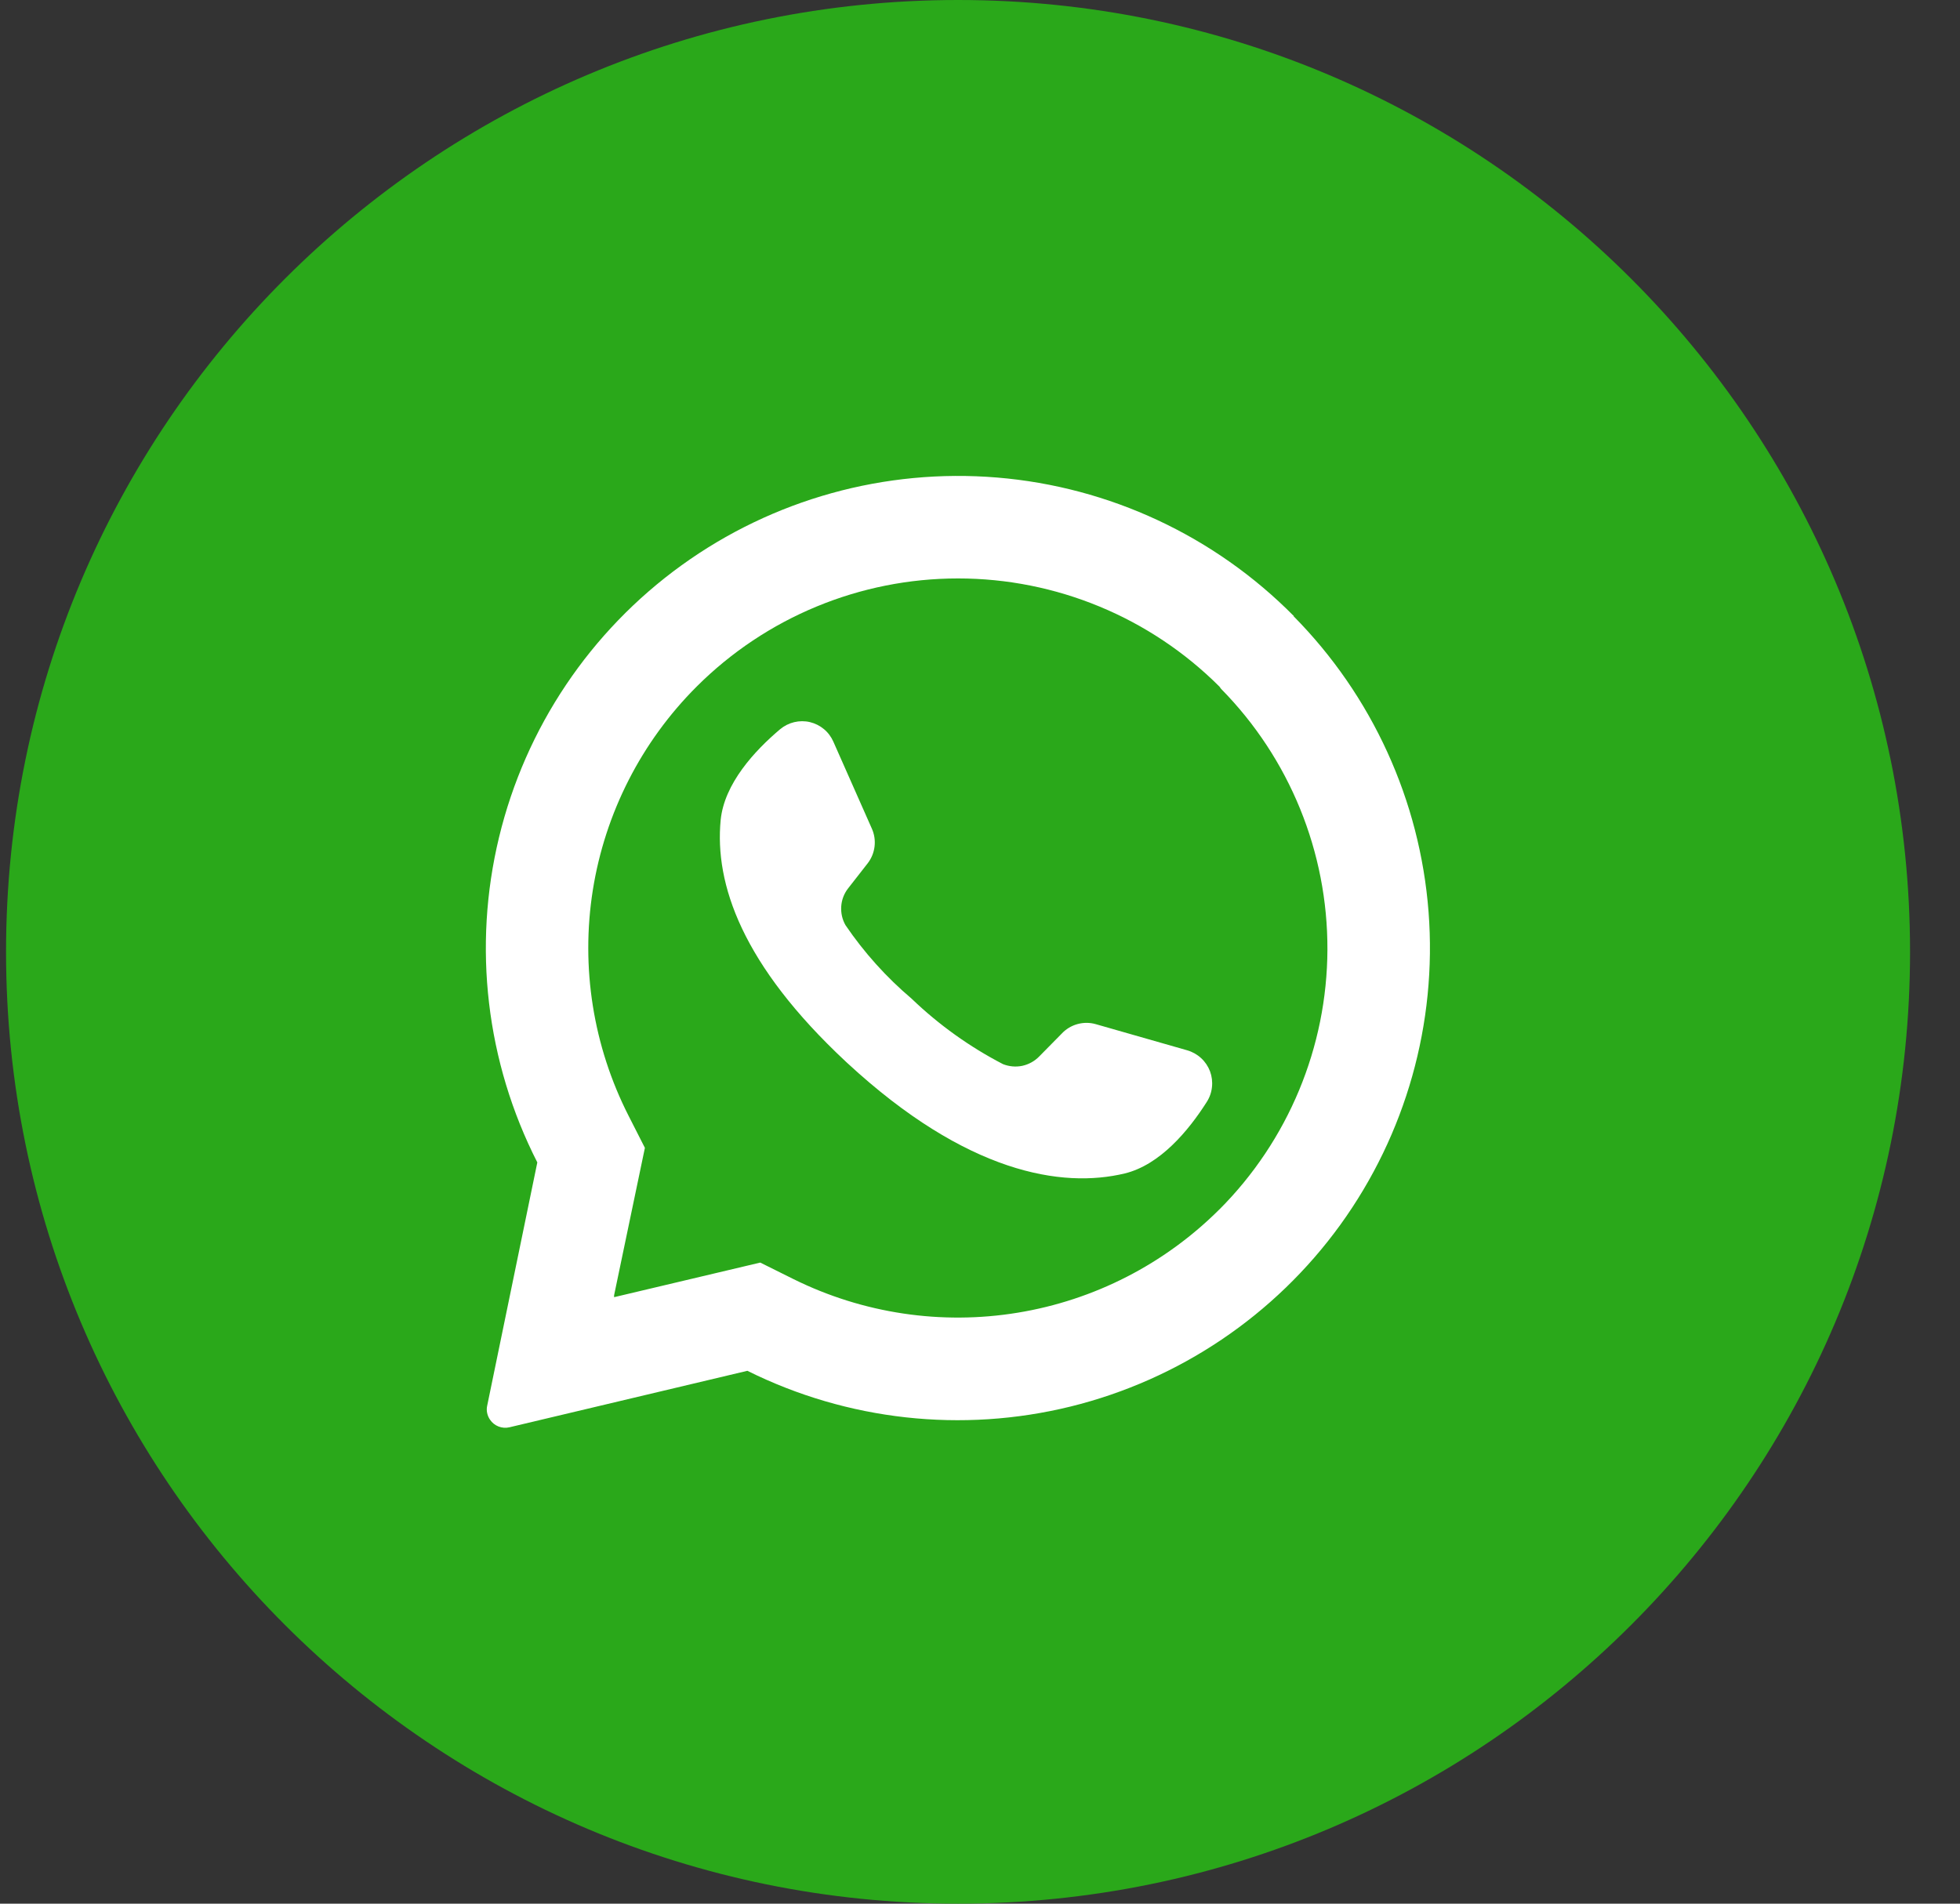
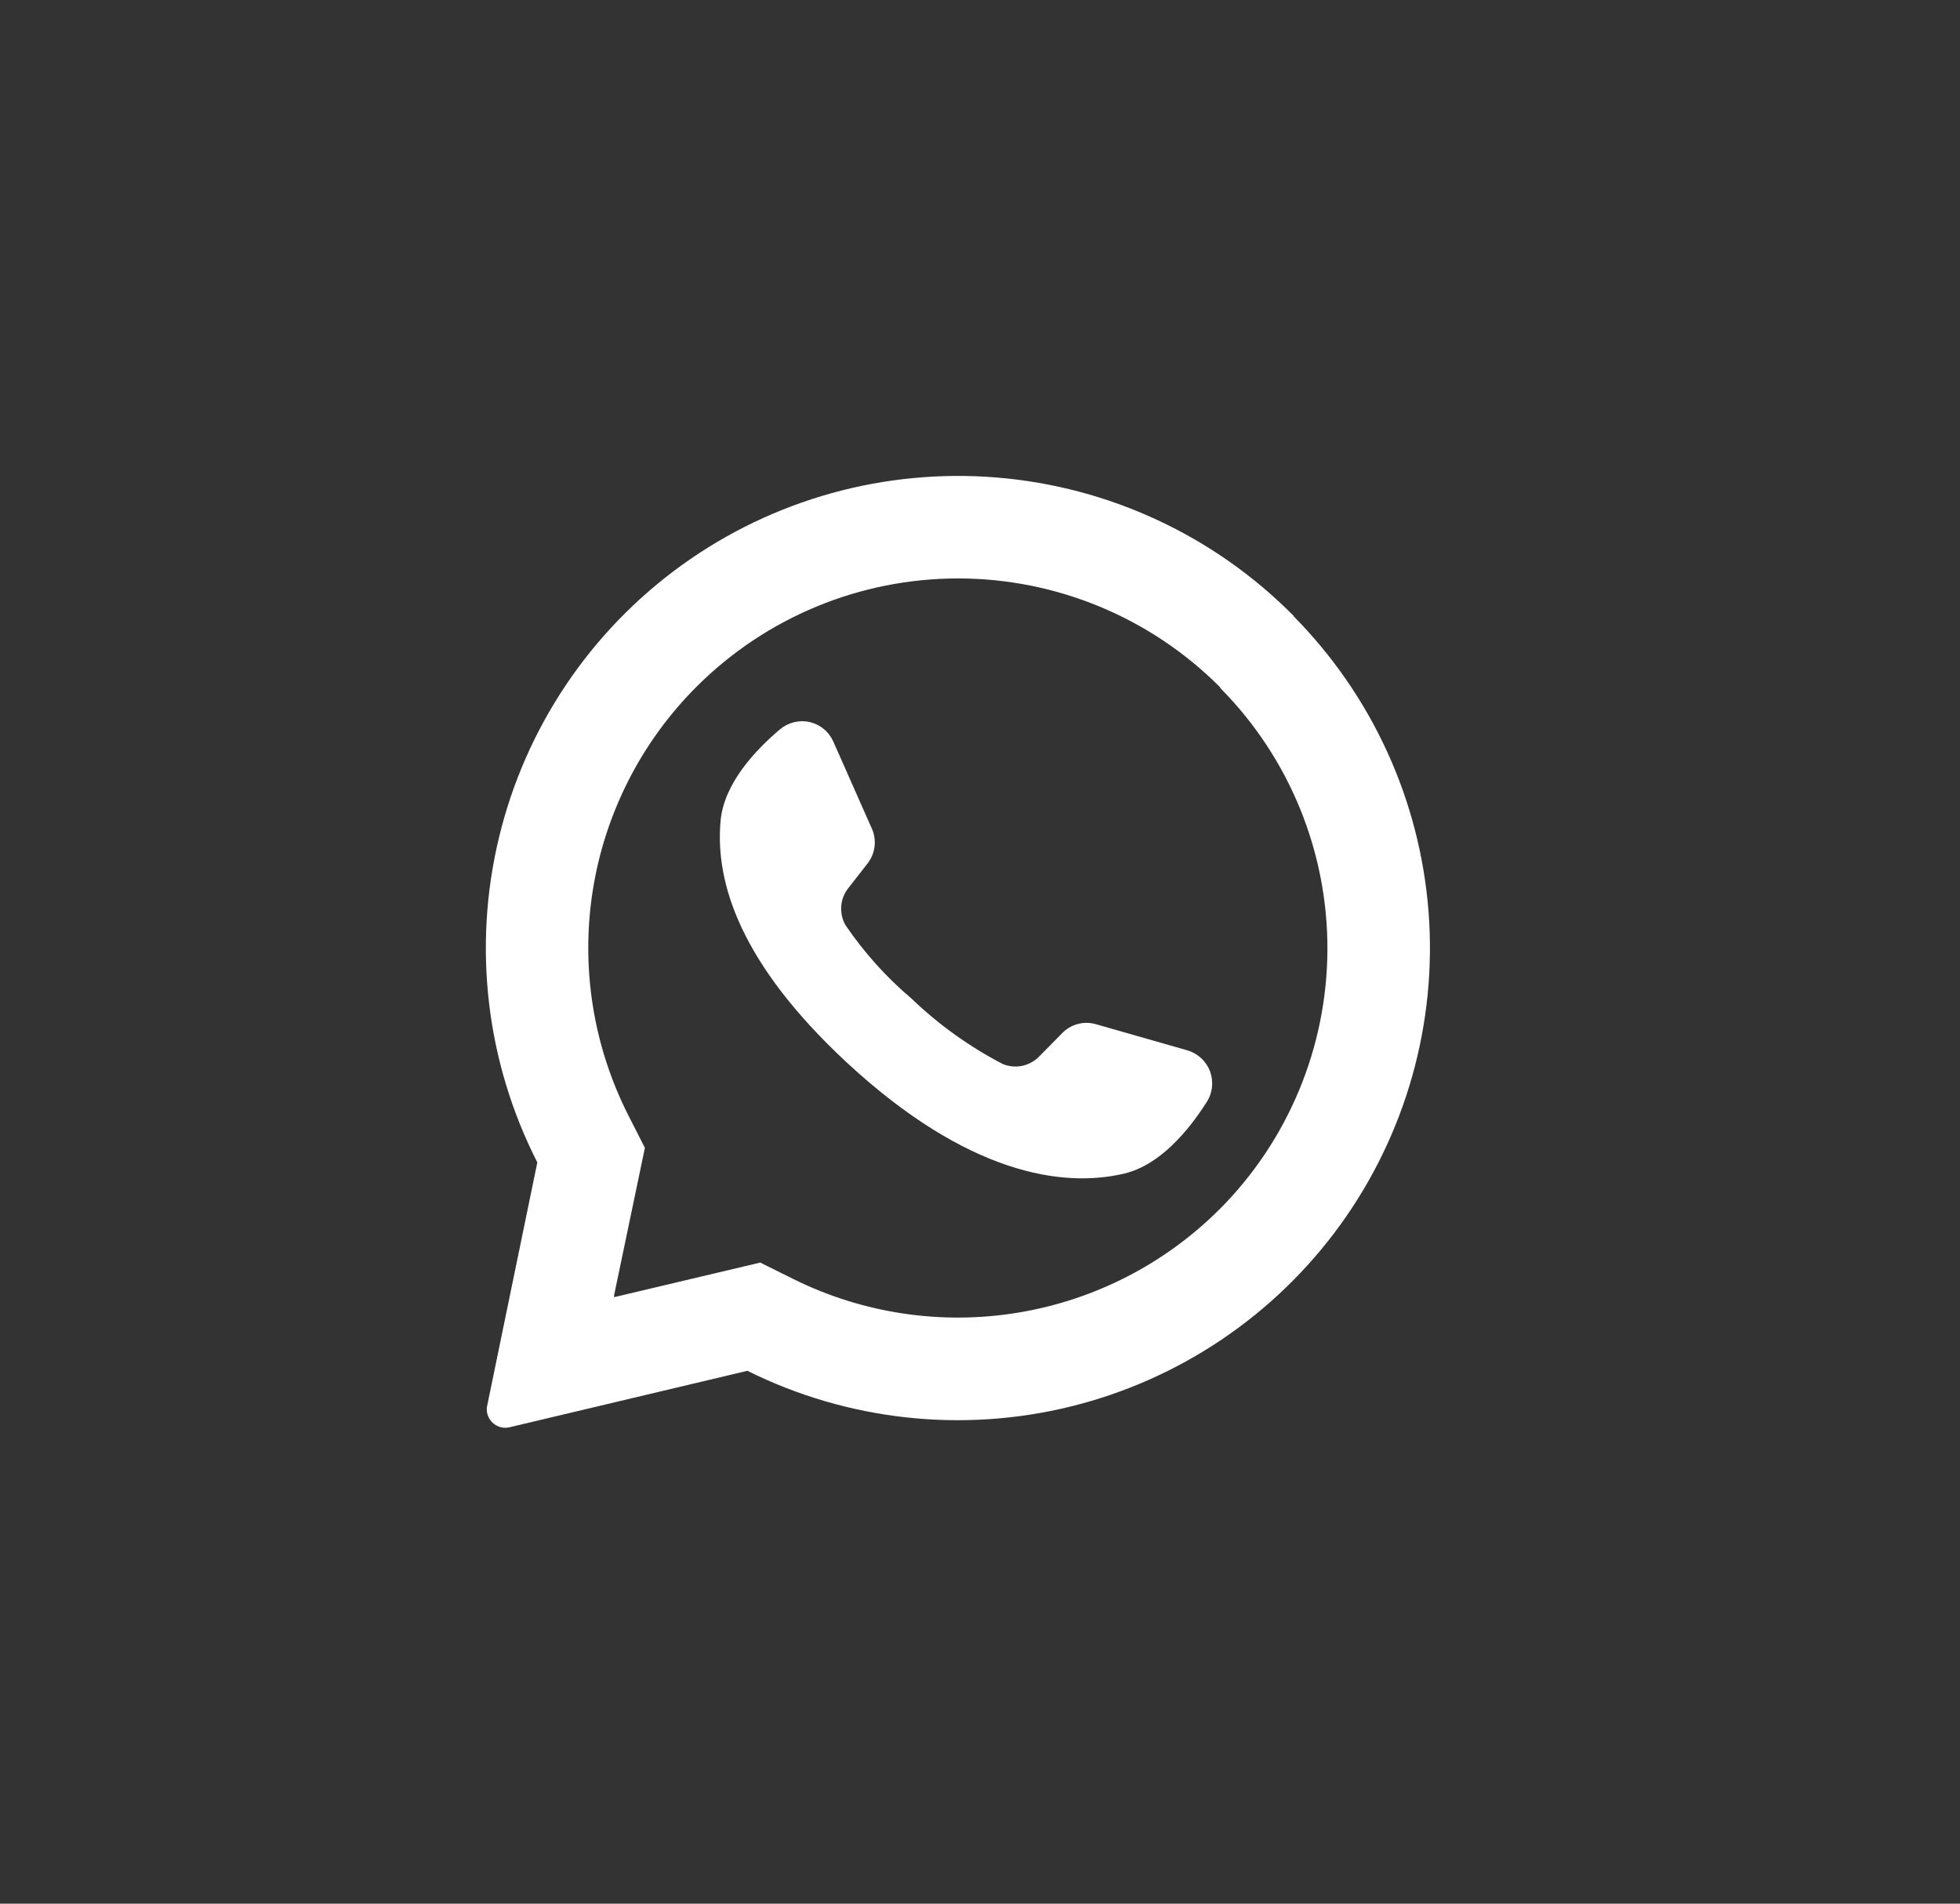
<svg xmlns="http://www.w3.org/2000/svg" width="35" height="34" viewBox="0 0 35 34" fill="none">
  <rect x="0" y="0" width="35" height="34" fill="#333333" stroke="none" />
-   <path d="M17.108 34C26.497 34 34.108 26.389 34.108 17C34.108 7.611 26.497 0 17.108 0C7.72 0 0.108 7.611 0.108 17C0.108 26.389 7.72 34 17.108 34Z" fill="#2AA81A" />
  <path d="M23.105 11.004C21.691 9.573 19.811 8.695 17.806 8.529C15.801 8.363 13.803 8.918 12.171 10.096C10.54 11.274 9.384 12.997 8.912 14.952C8.439 16.908 8.681 18.968 9.595 20.761L8.7 25.105C8.69 25.148 8.69 25.193 8.699 25.236C8.708 25.28 8.726 25.321 8.751 25.357C8.788 25.412 8.841 25.454 8.903 25.478C8.964 25.502 9.032 25.507 9.096 25.492L13.346 24.483C15.134 25.372 17.179 25.598 19.118 25.121C21.057 24.643 22.763 23.494 23.934 21.876C25.104 20.258 25.663 18.277 25.51 16.287C25.357 14.296 24.502 12.424 23.098 11.004H23.105ZM21.776 21.599C20.798 22.576 19.538 23.222 18.174 23.445C16.81 23.669 15.41 23.459 14.171 22.846L13.576 22.55L10.966 23.168V23.134L11.516 20.501L11.225 19.929C10.592 18.686 10.368 17.276 10.586 15.898C10.805 14.521 11.454 13.248 12.44 12.263C13.678 11.026 15.357 10.331 17.108 10.331C18.859 10.331 20.538 11.026 21.776 12.263L21.805 12.303C23.028 13.544 23.71 15.218 23.704 16.96C23.698 18.703 23.003 20.372 21.772 21.604L21.776 21.599Z" fill="white" />
  <path d="M21.546 19.686C21.226 20.189 20.718 20.804 20.085 20.958C18.967 21.227 17.264 20.958 15.133 18.988L15.106 18.963C13.251 17.232 12.759 15.789 12.869 14.646C12.934 13.995 13.475 13.409 13.931 13.024C14.004 12.963 14.09 12.92 14.182 12.898C14.274 12.876 14.371 12.875 14.463 12.897C14.555 12.919 14.641 12.962 14.714 13.023C14.787 13.084 14.844 13.161 14.882 13.248L15.569 14.8C15.614 14.9 15.63 15.01 15.617 15.119C15.604 15.228 15.562 15.331 15.495 15.418L15.146 15.865C15.073 15.958 15.03 16.07 15.022 16.188C15.014 16.305 15.04 16.423 15.099 16.525C15.431 17.013 15.827 17.454 16.278 17.836C16.763 18.302 17.313 18.696 17.911 19.006C18.02 19.049 18.14 19.06 18.255 19.036C18.37 19.011 18.475 18.953 18.557 18.869L18.958 18.462C19.034 18.38 19.131 18.321 19.239 18.291C19.347 18.261 19.461 18.261 19.568 18.292L21.201 18.759C21.294 18.786 21.379 18.834 21.449 18.899C21.52 18.964 21.574 19.045 21.608 19.135C21.641 19.225 21.653 19.322 21.642 19.418C21.632 19.513 21.599 19.605 21.546 19.686Z" fill="white" />
</svg>